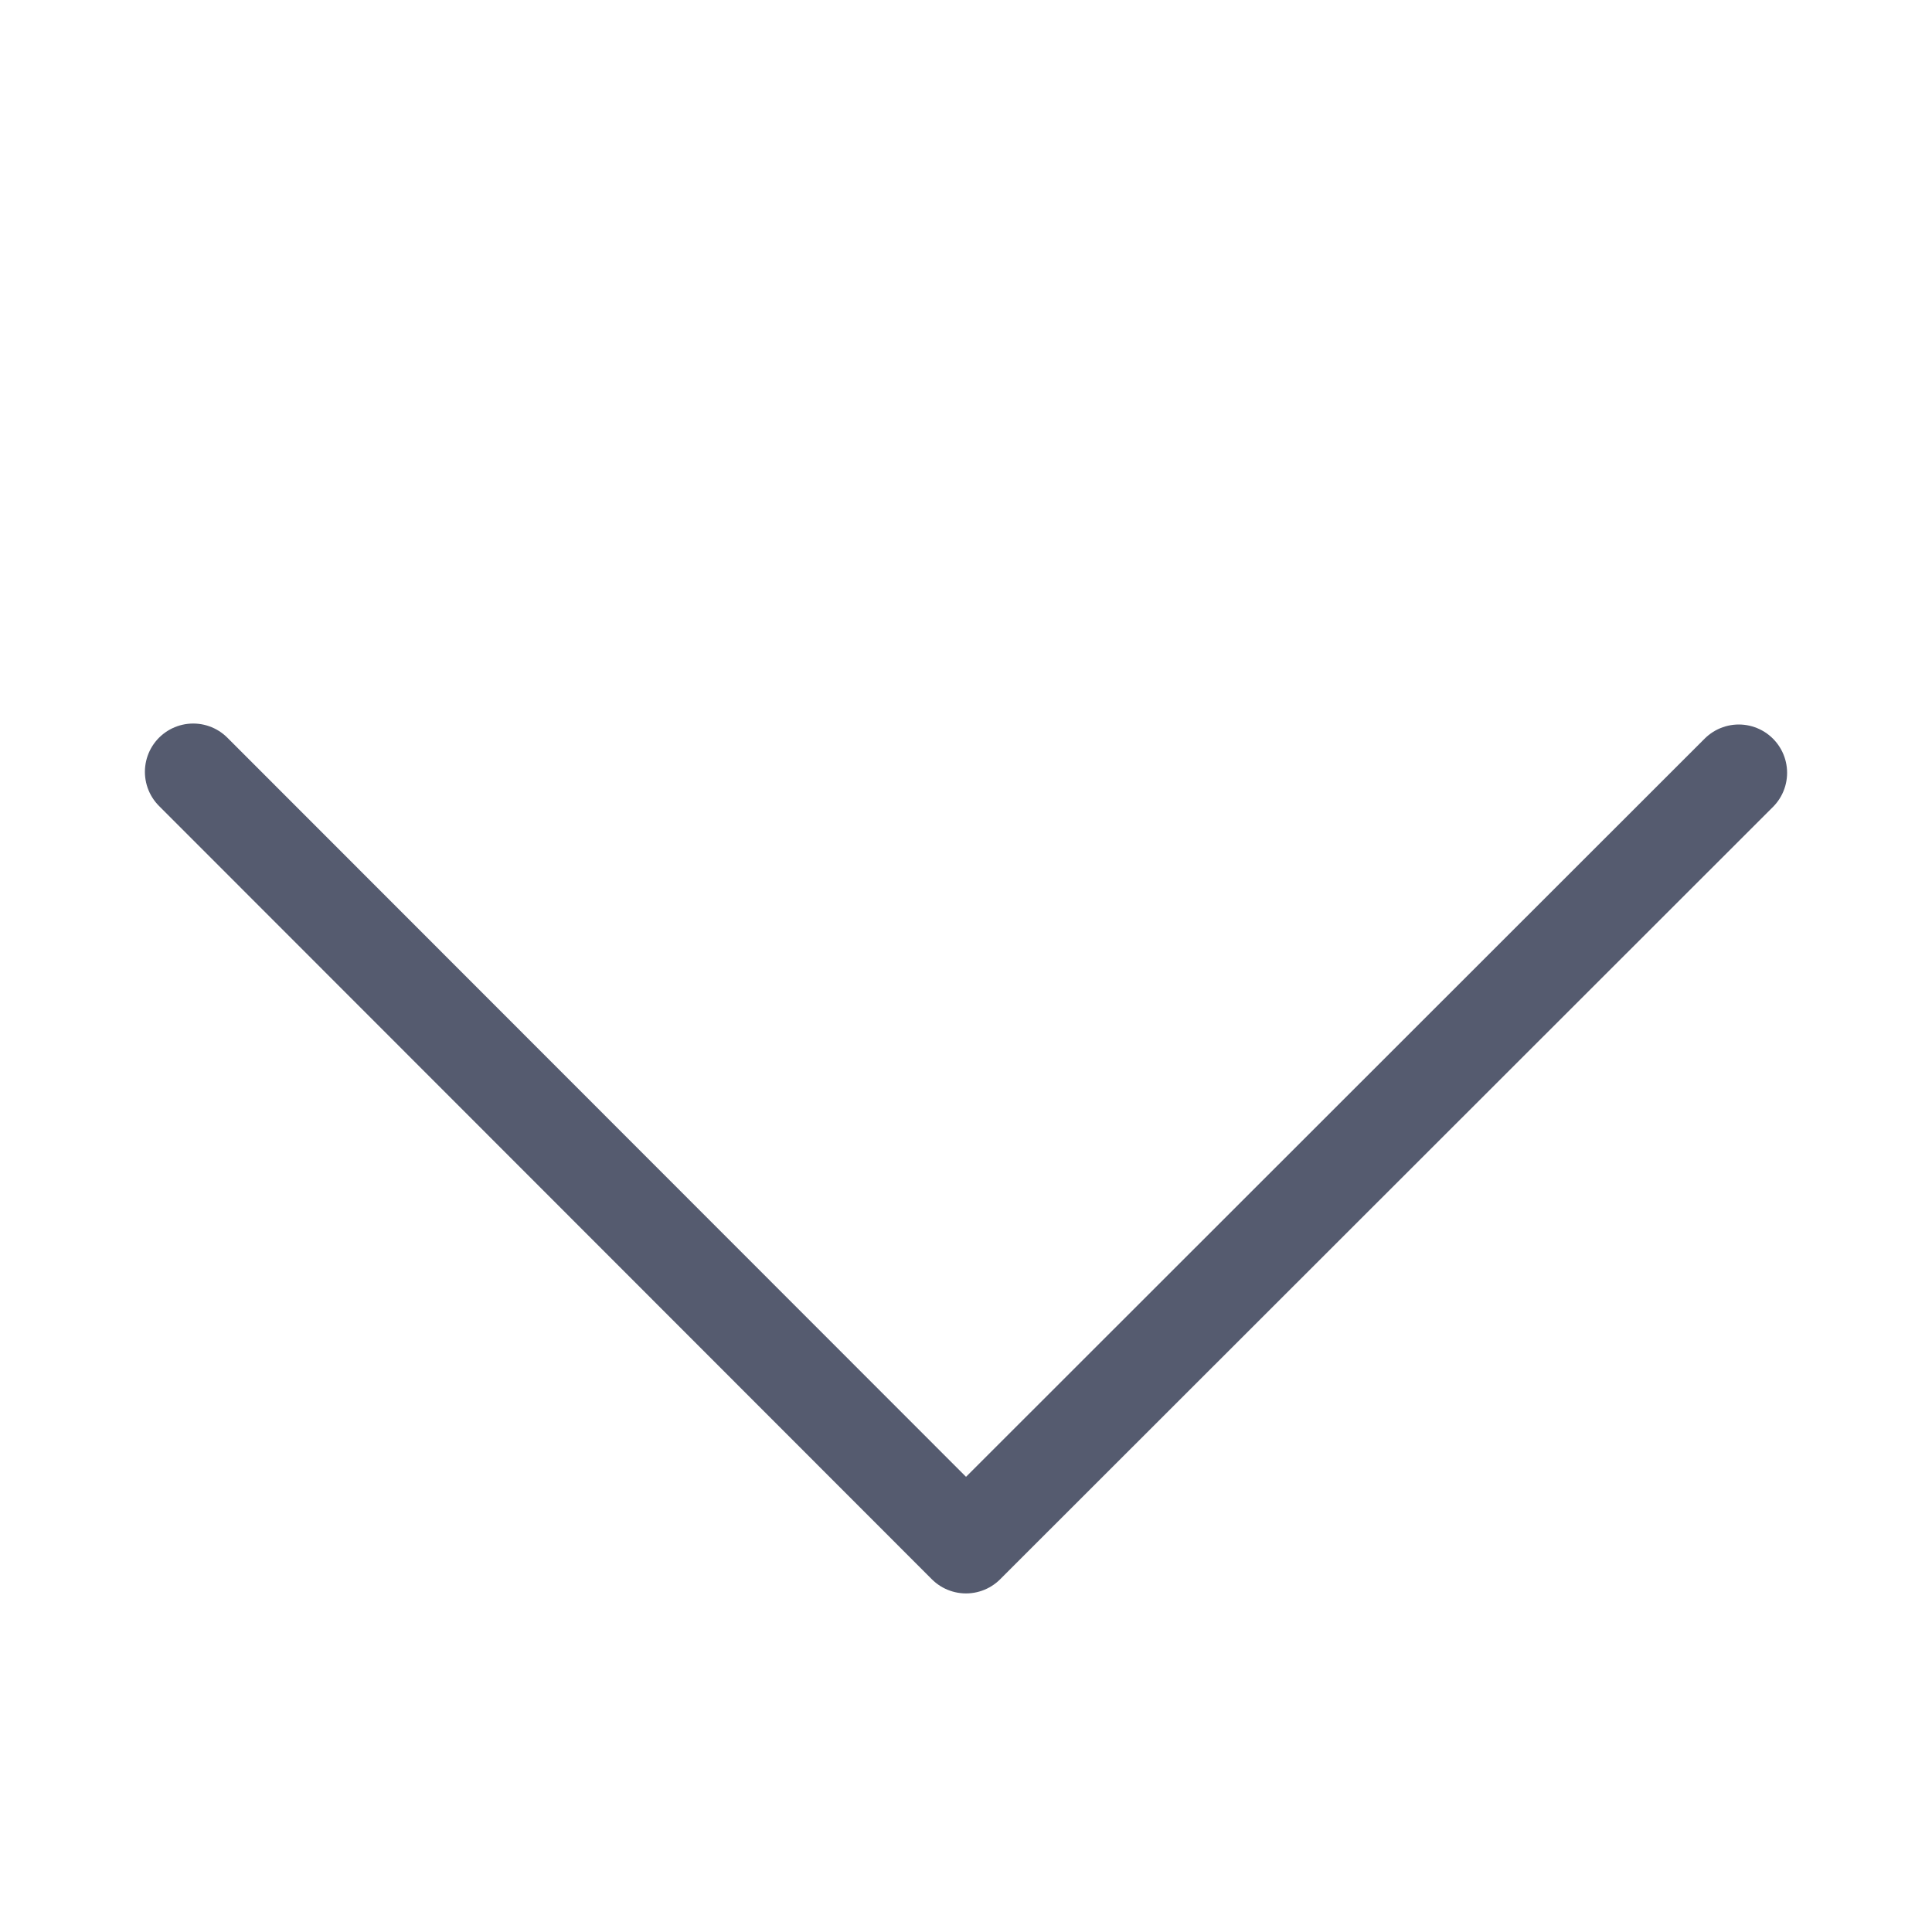
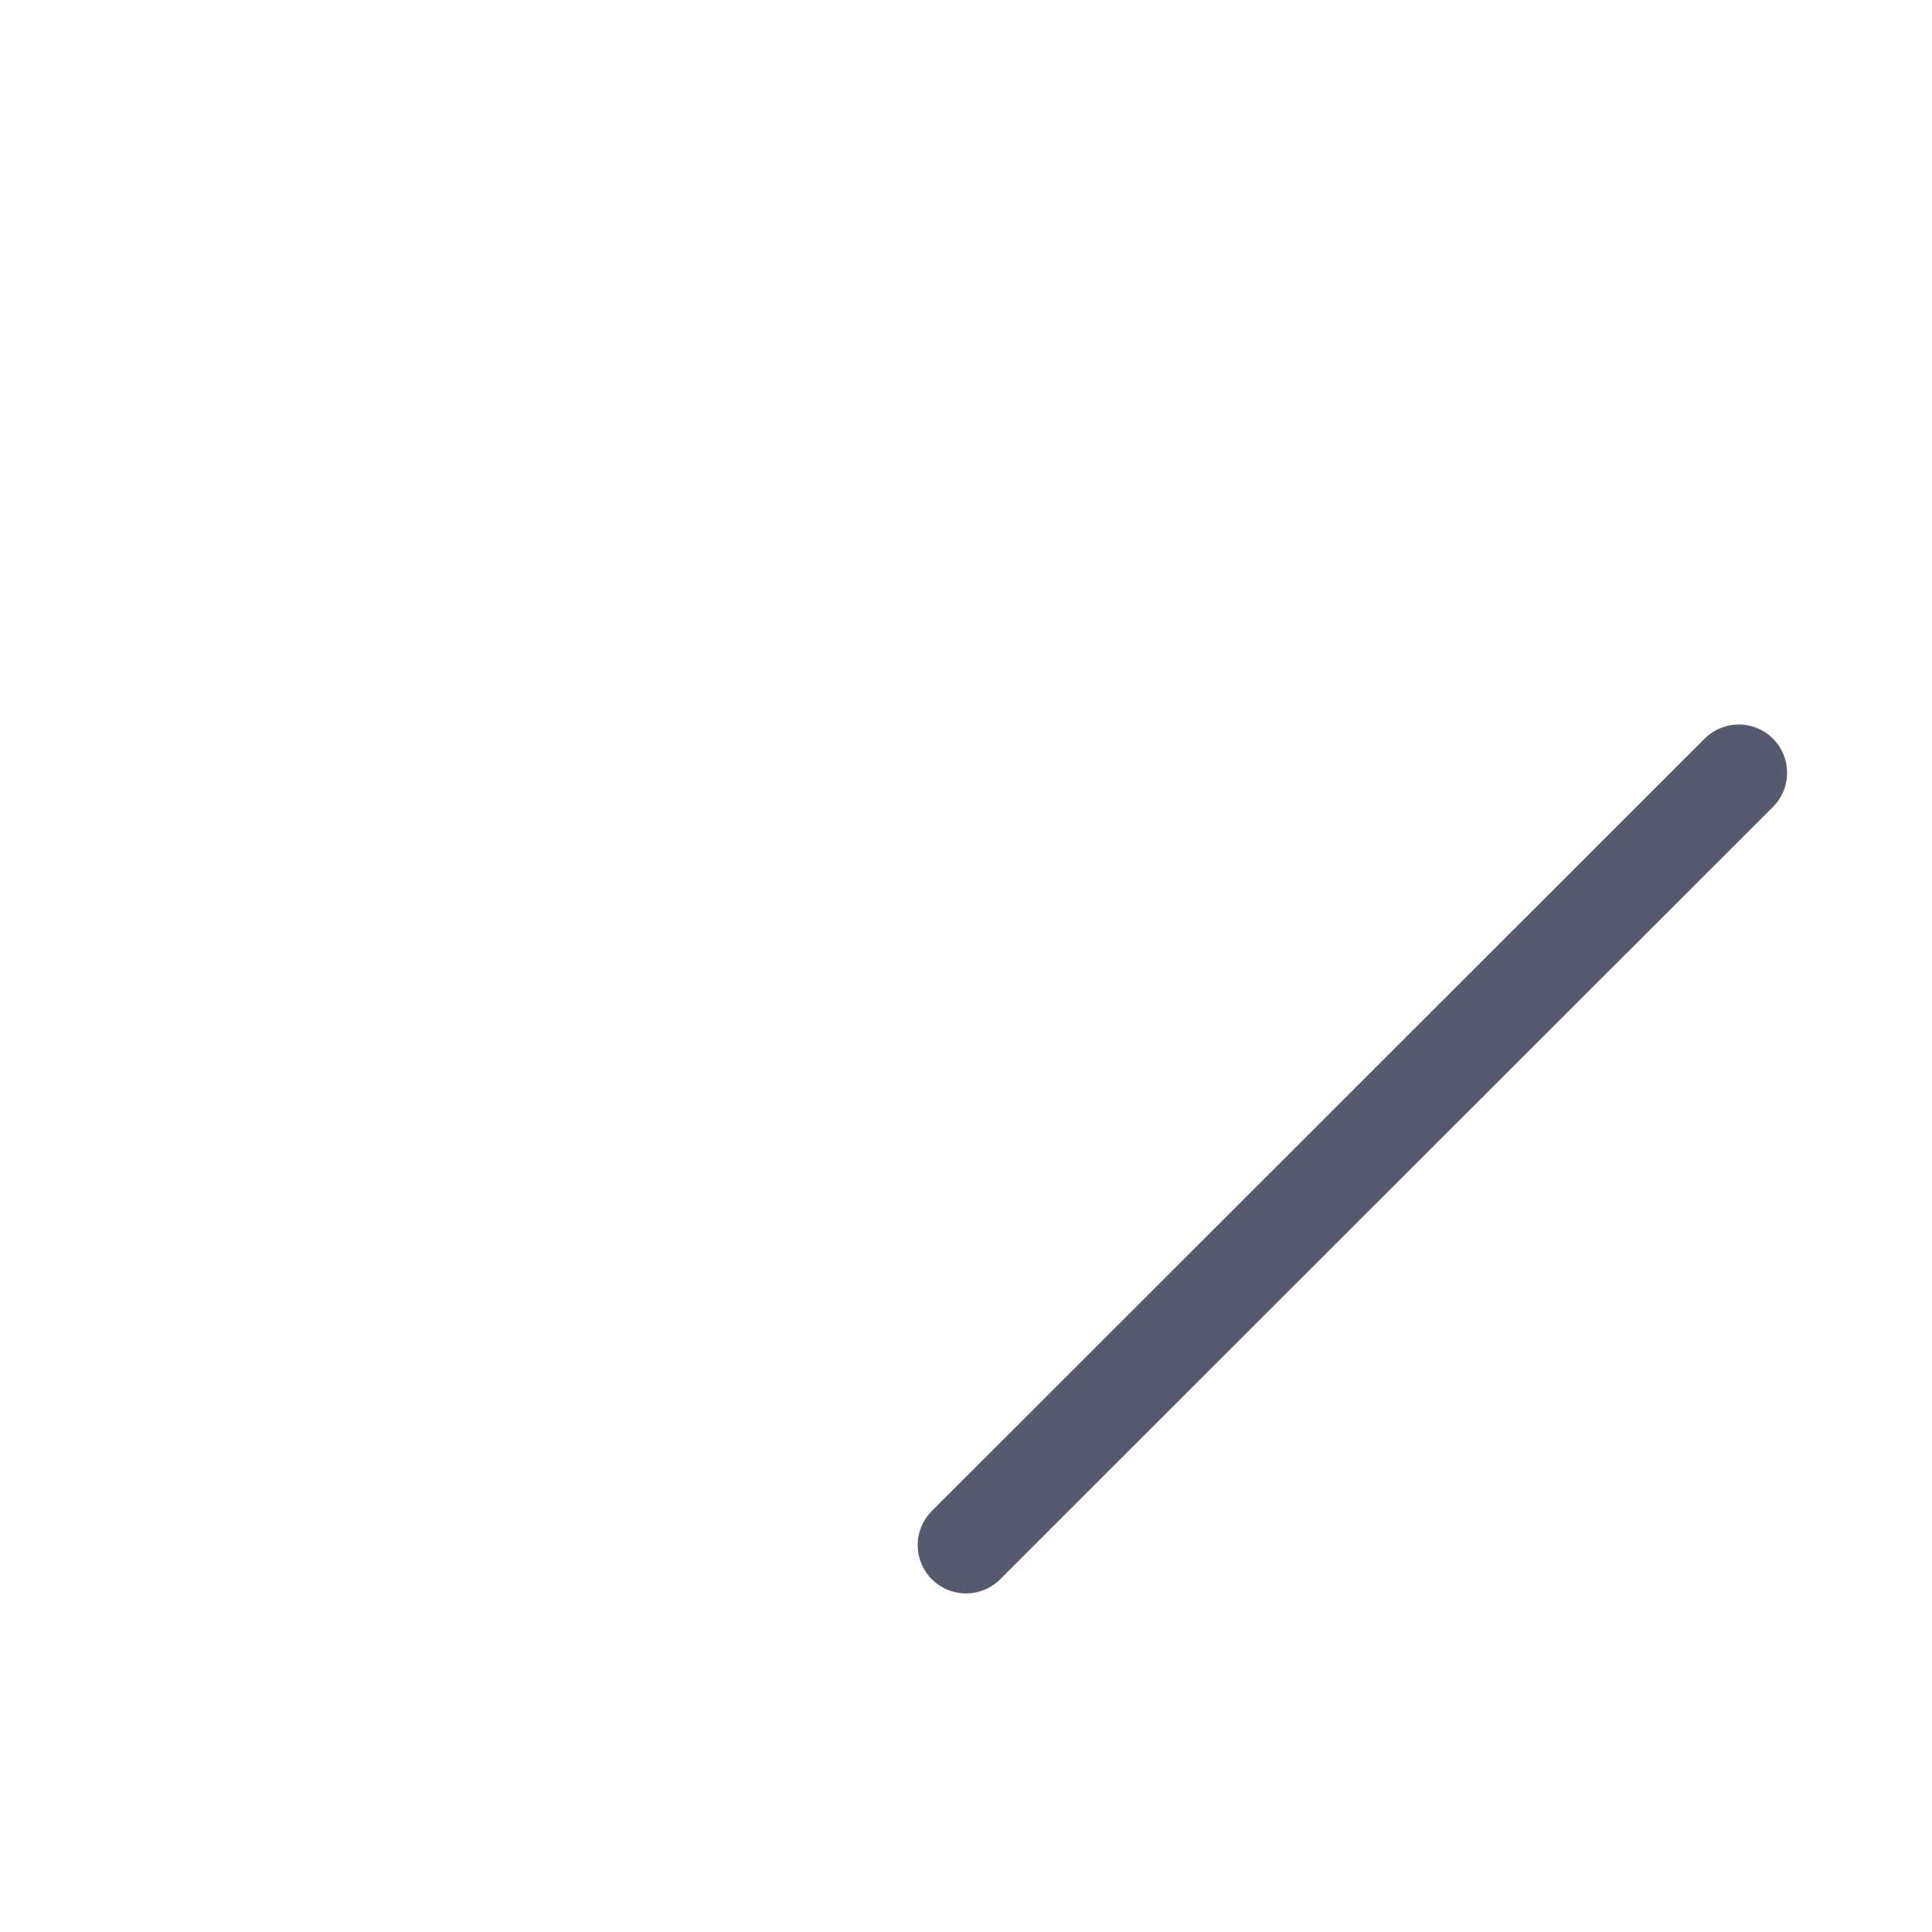
<svg xmlns="http://www.w3.org/2000/svg" width="20" height="20" viewBox="0 0 20 20" fill="none">
-   <path d="M18 8L10 15.995L2 7.99" stroke="#555B6F" stroke-linecap="round" stroke-linejoin="round" />
+   <path d="M18 8L10 15.995" stroke="#555B6F" stroke-linecap="round" stroke-linejoin="round" />
</svg>